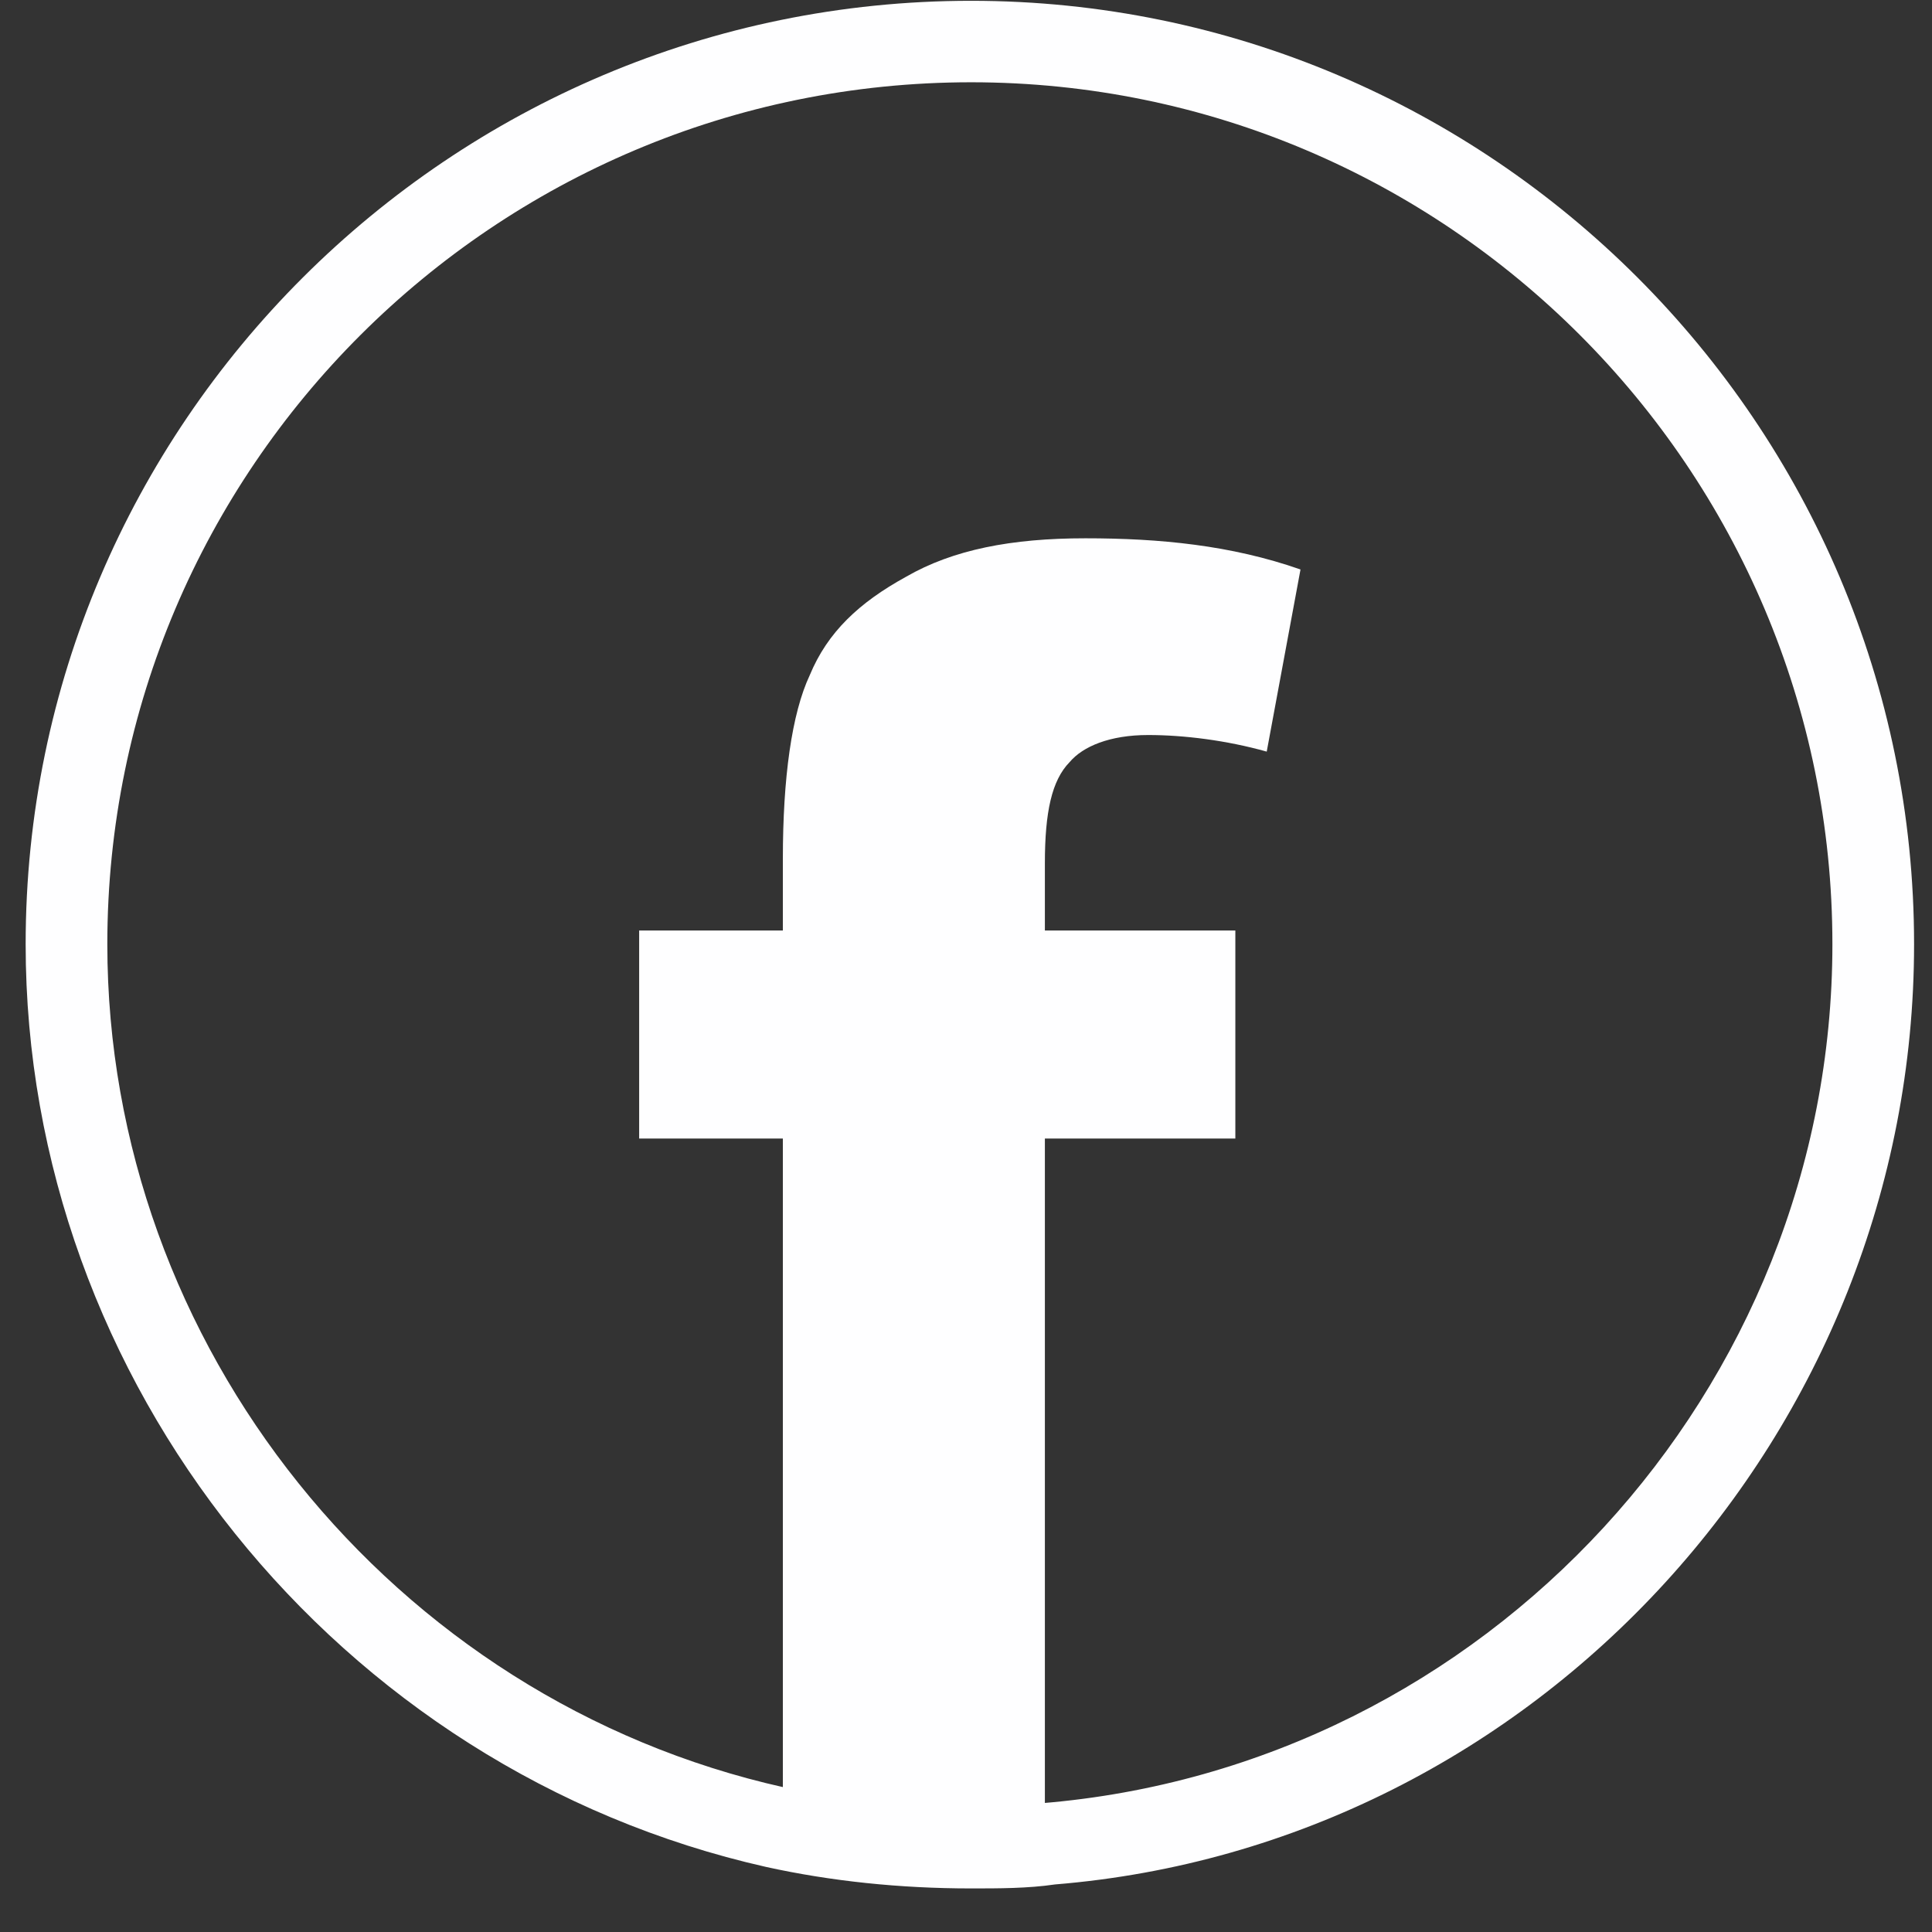
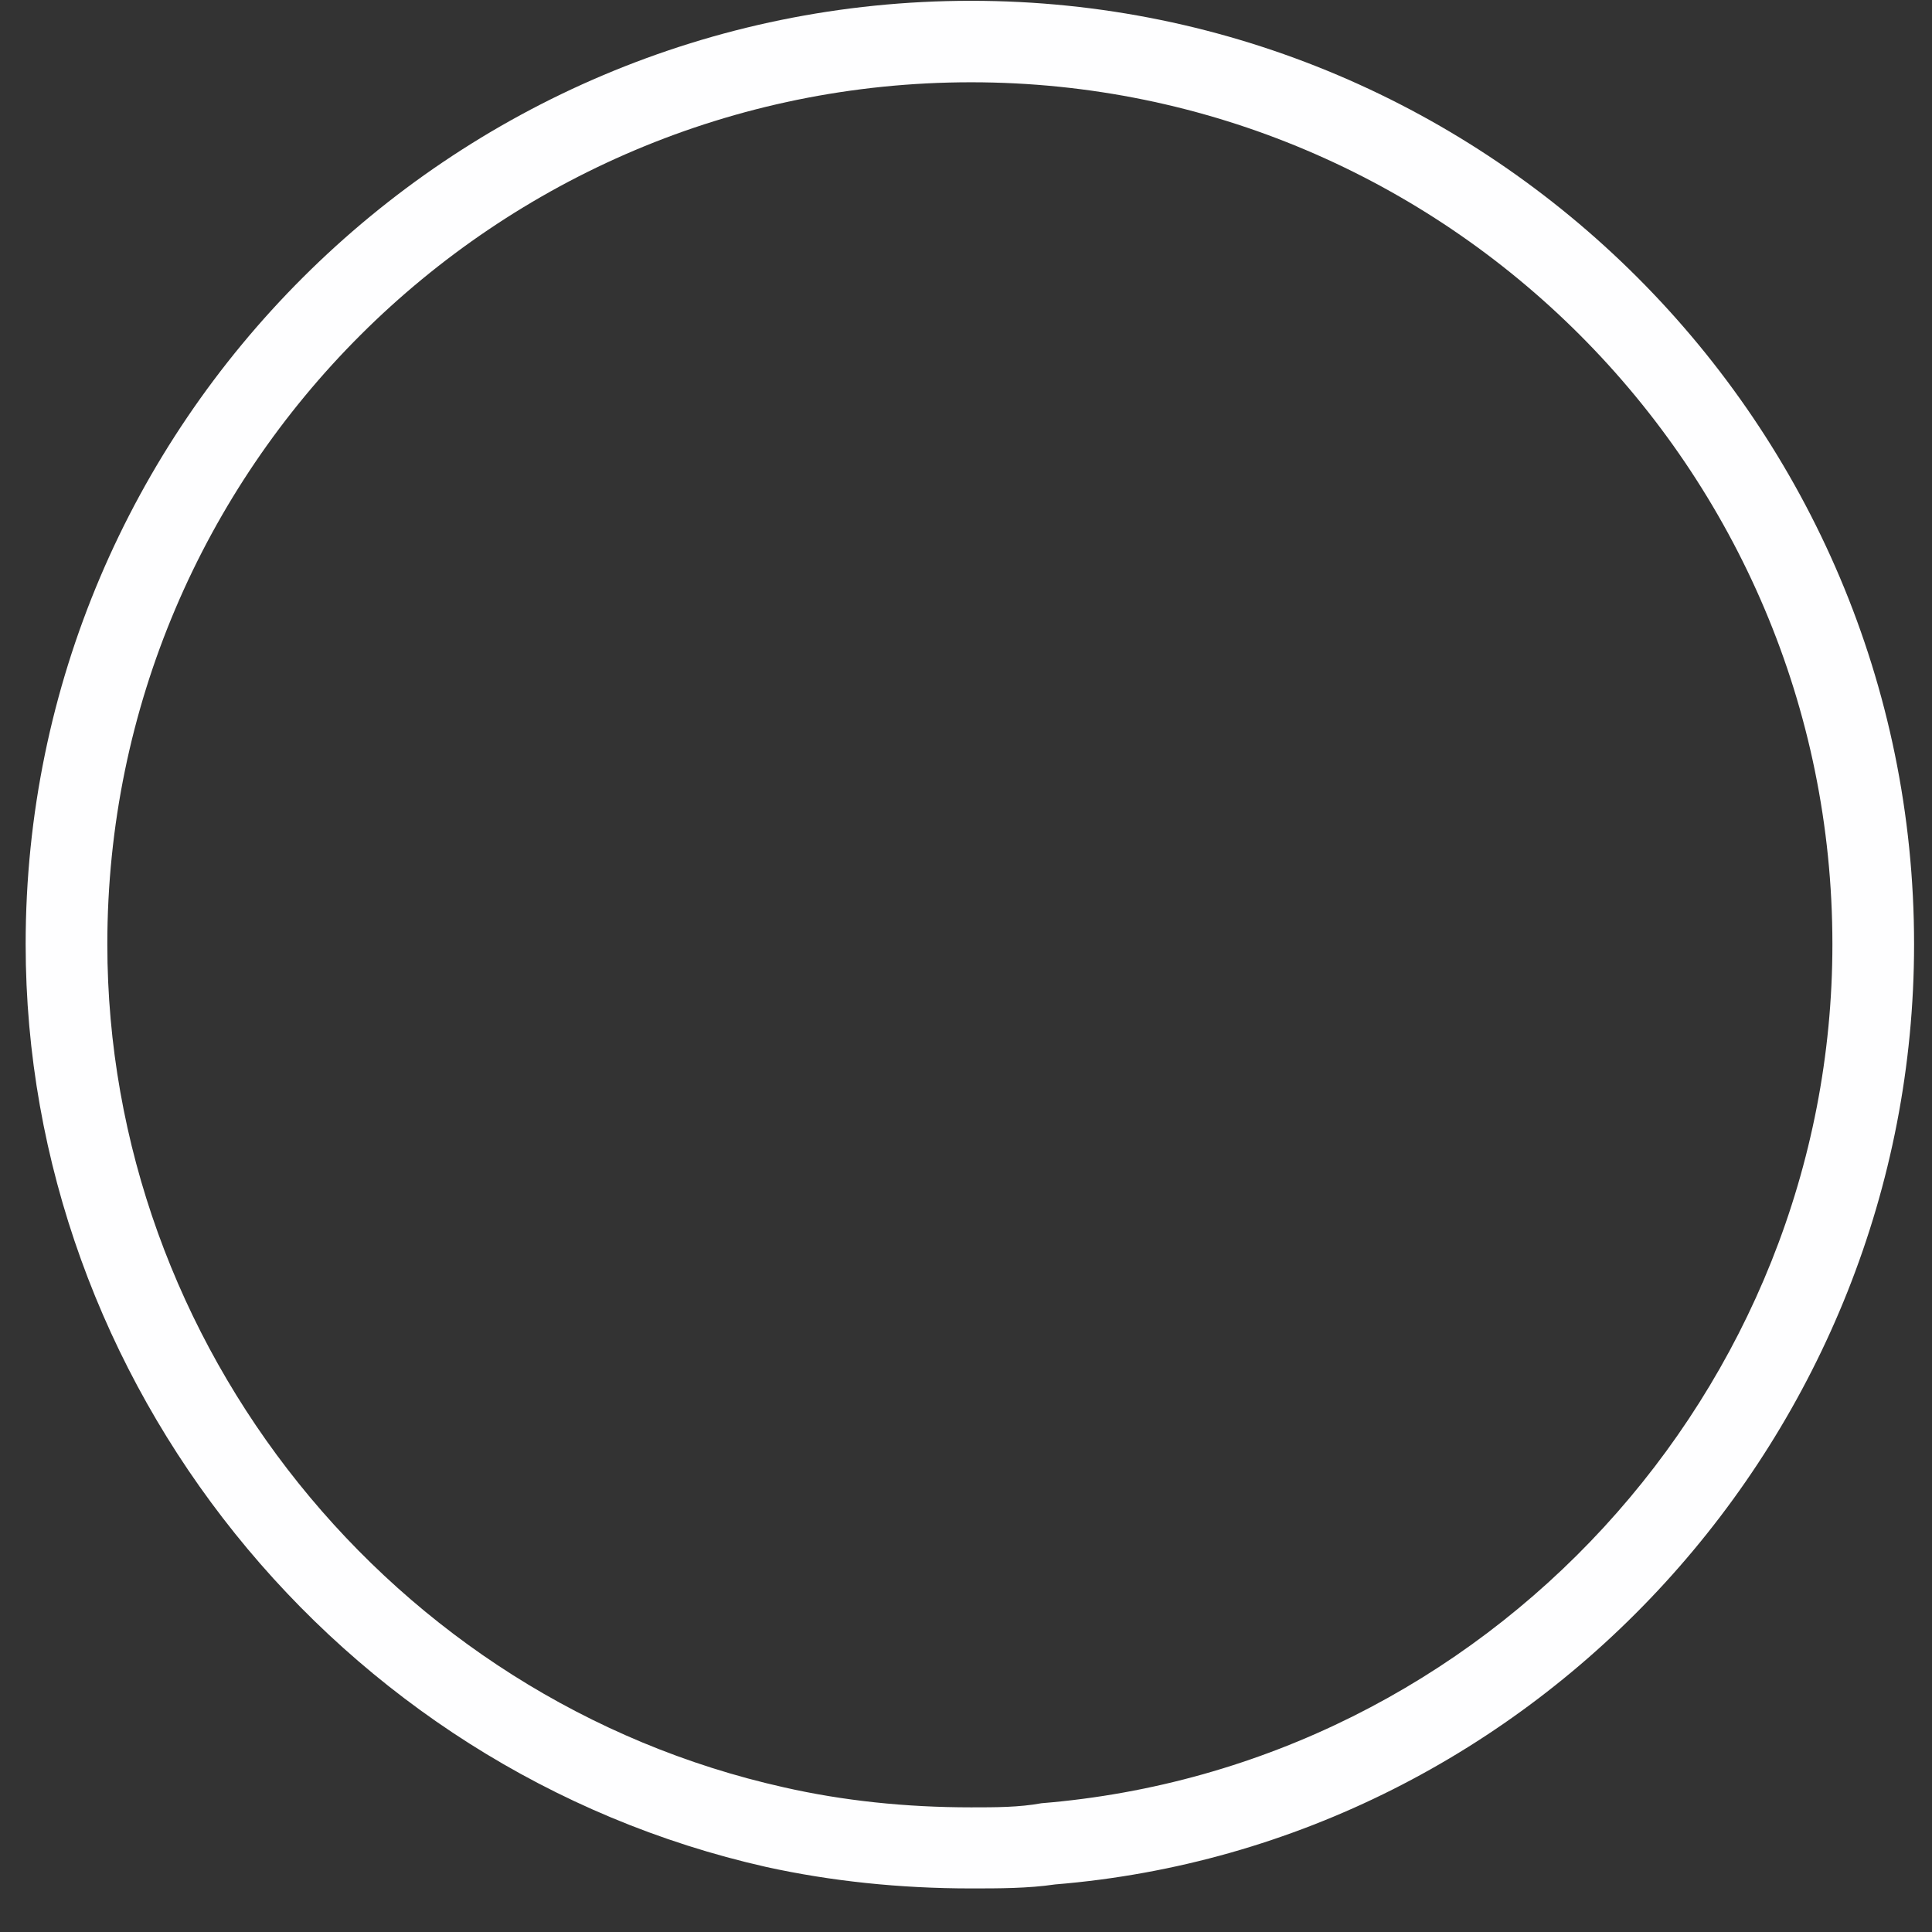
<svg xmlns="http://www.w3.org/2000/svg" width="29px" height="29px" viewBox="0 0 29 29" version="1.1">
  <rect x="0" y="0" width="29" height="29" fill="#333333" stroke="none" />
  <title>Group 2</title>
  <desc>Created with Sketch.</desc>
  <g id="Page-1" stroke="none" stroke-width="1" fill="none" fill-rule="evenodd">
    <g id="Group-19" transform="translate(-42, -1)" fill="#FEFEFF">
      <g id="Group-2" transform="translate(42.385, 1.012)">
        <path d="M14.191,-2.66453526e-14 C6.366,-2.66453526e-14 0,6.355 0,14.161 C0,20.734 4.674,26.56 11.117,28.012 C12.086,28.225 13.122,28.334 14.191,28.334 C14.61,28.334 15.045,28.334 15.452,28.274 C22.681,27.684 28.346,21.488 28.346,14.161 C28.346,6.355 21.994,-2.66453526e-14 14.191,-2.66453526e-14 M14.192,27.117 C13.206,27.117 12.264,27.017 11.384,26.817 C5.498,25.503 1.226,20.182 1.226,14.161 C1.226,7.025 7.04,1.223 14.192,1.223 C21.321,1.223 27.12,7.025 27.12,14.161 C27.12,20.852 21.928,26.51 15.249,27.055 C14.911,27.117 14.561,27.117 14.192,27.117" id="Fill-1" />
-         <path d="M15.67,11.428 C15.87,11.191 16.274,11.021 16.849,11.021 C17.383,11.021 18.024,11.1 18.629,11.27 L19.136,8.536 C18.094,8.171 17.019,8.068 15.907,8.068 C14.795,8.068 13.92,8.239 13.216,8.645 C12.508,9.034 12.037,9.478 11.77,10.122 C11.499,10.699 11.366,11.664 11.366,12.88 L11.366,13.955 L9.209,13.955 L9.209,17.078 L11.366,17.078 L11.366,26.901 C12.271,27.108 13.216,27.205 14.191,27.205 C14.558,27.205 14.932,27.205 15.299,27.138 L15.299,17.078 L18.158,17.078 L18.158,13.955 L15.299,13.955 L15.299,12.947 C15.299,12.175 15.403,11.701 15.67,11.428" id="Fill-3" />
      </g>
    </g>
  </g>
</svg>